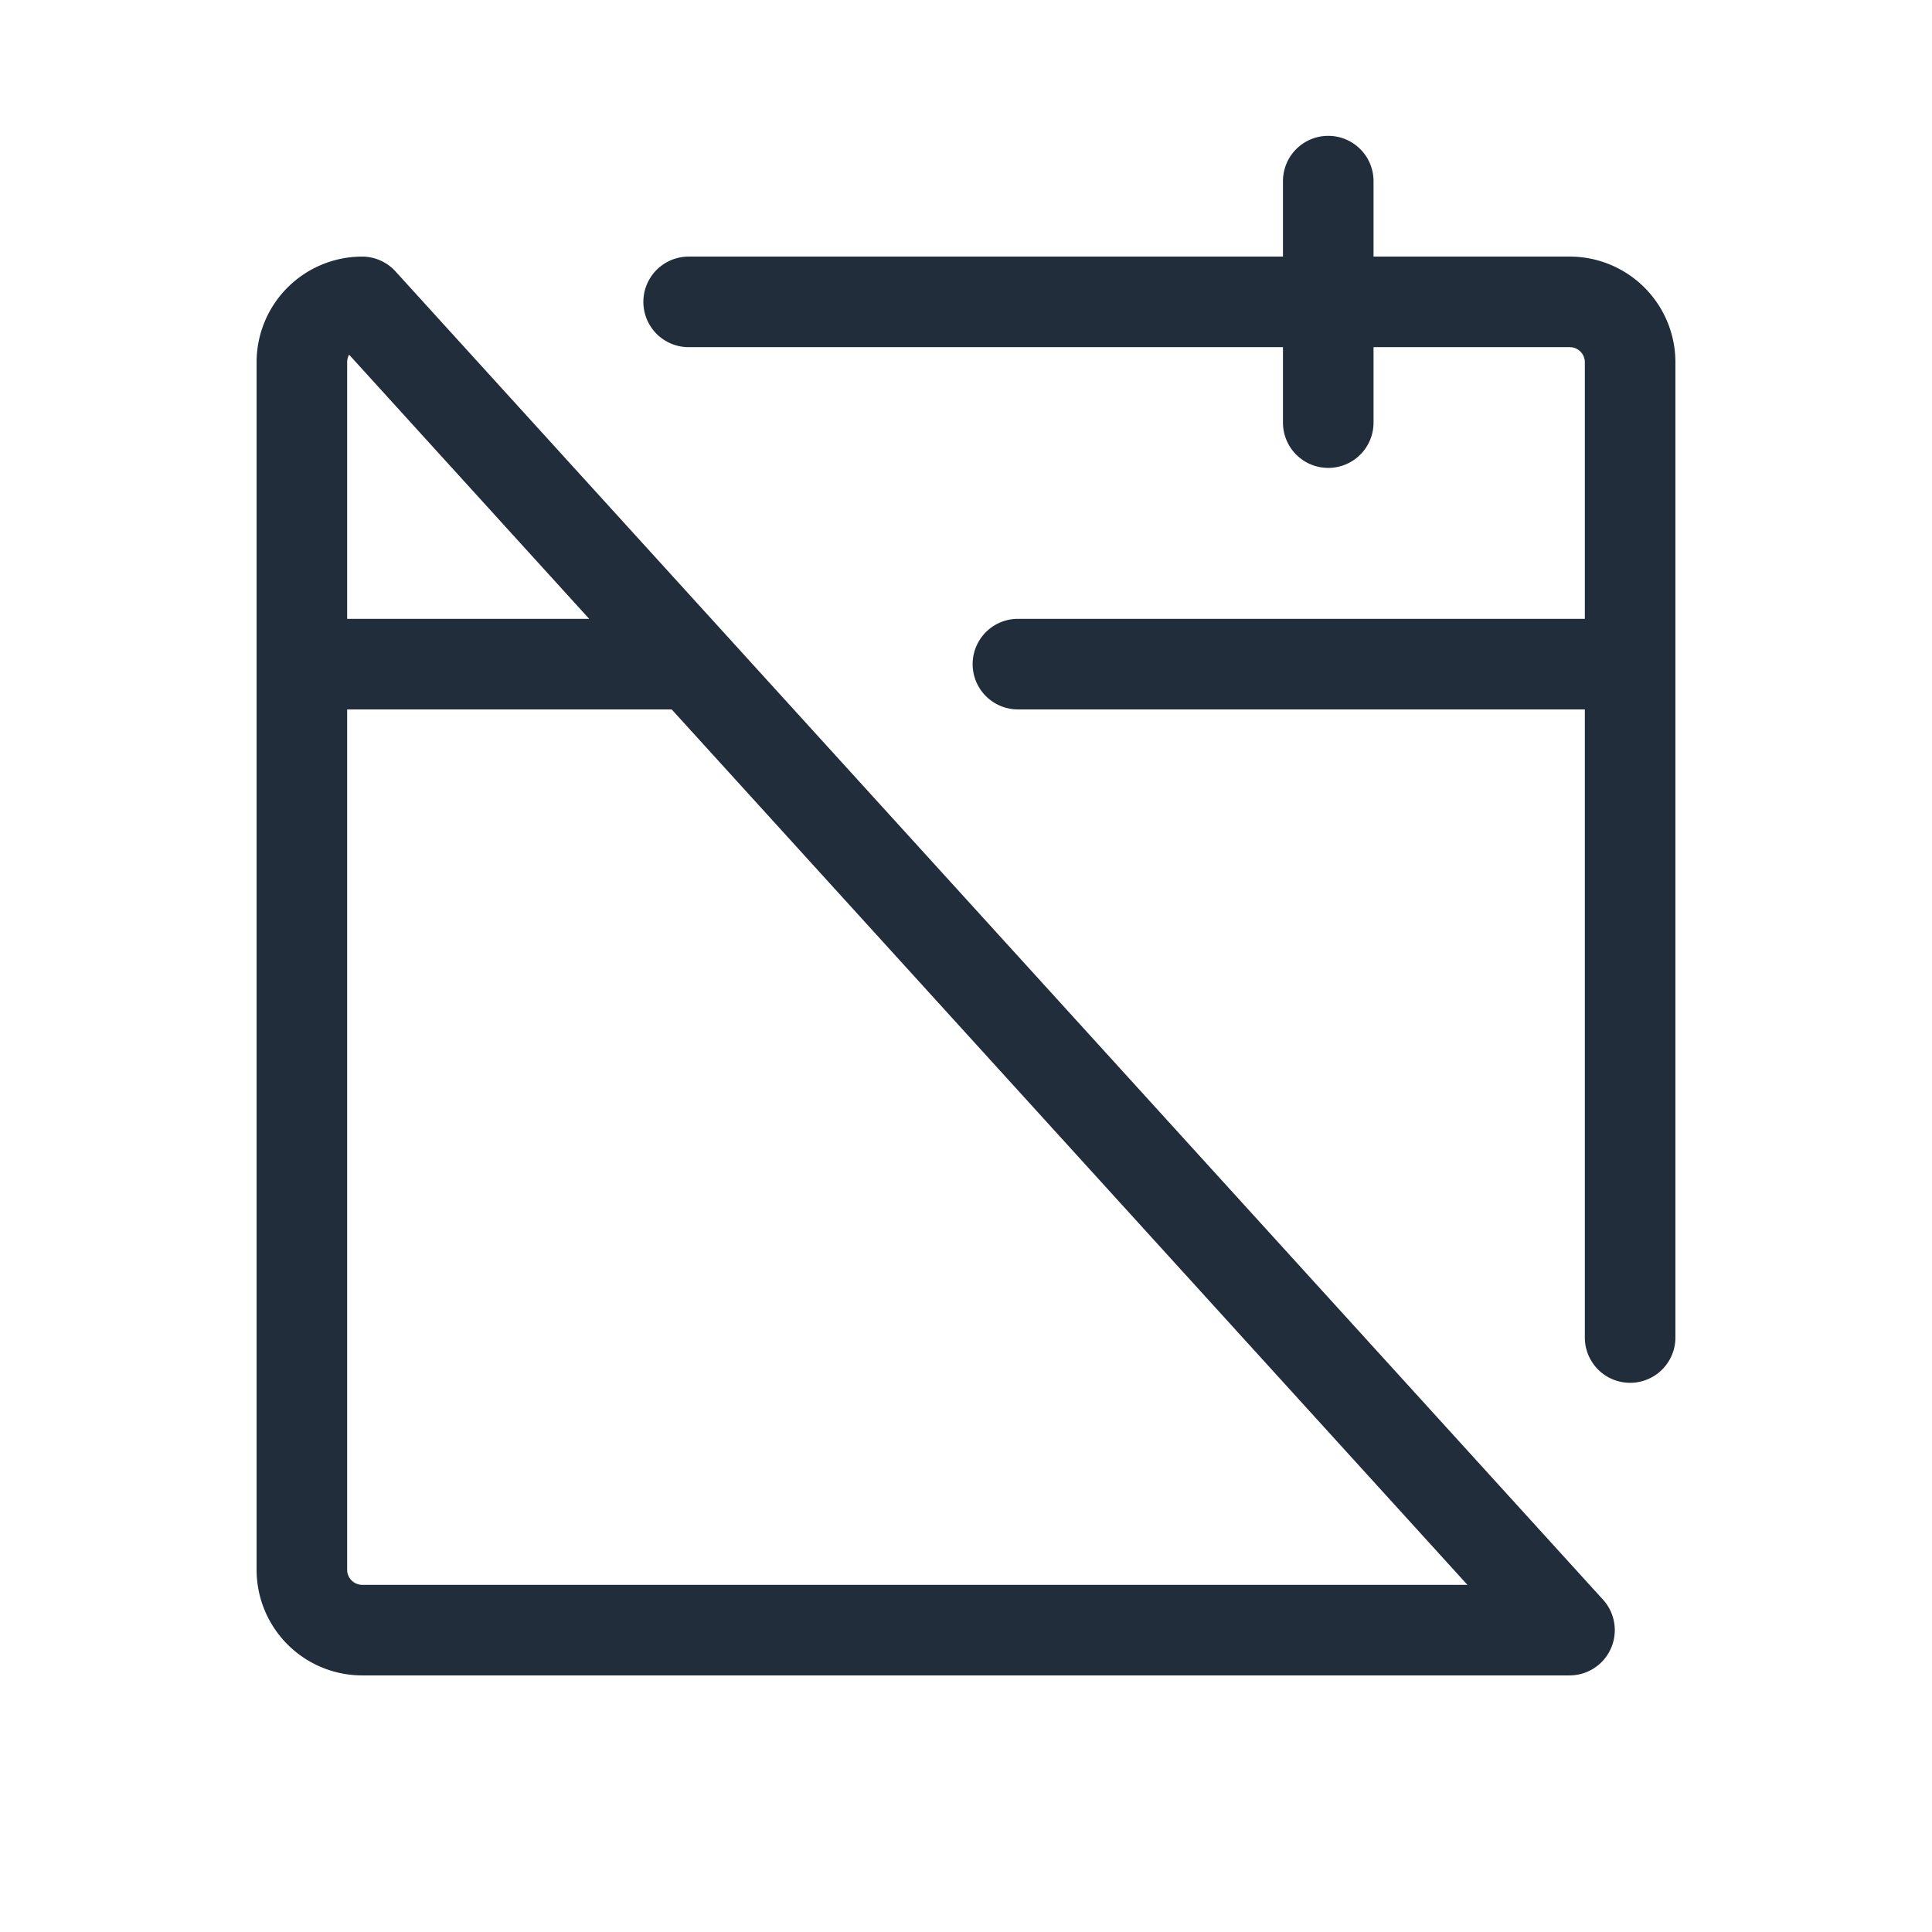
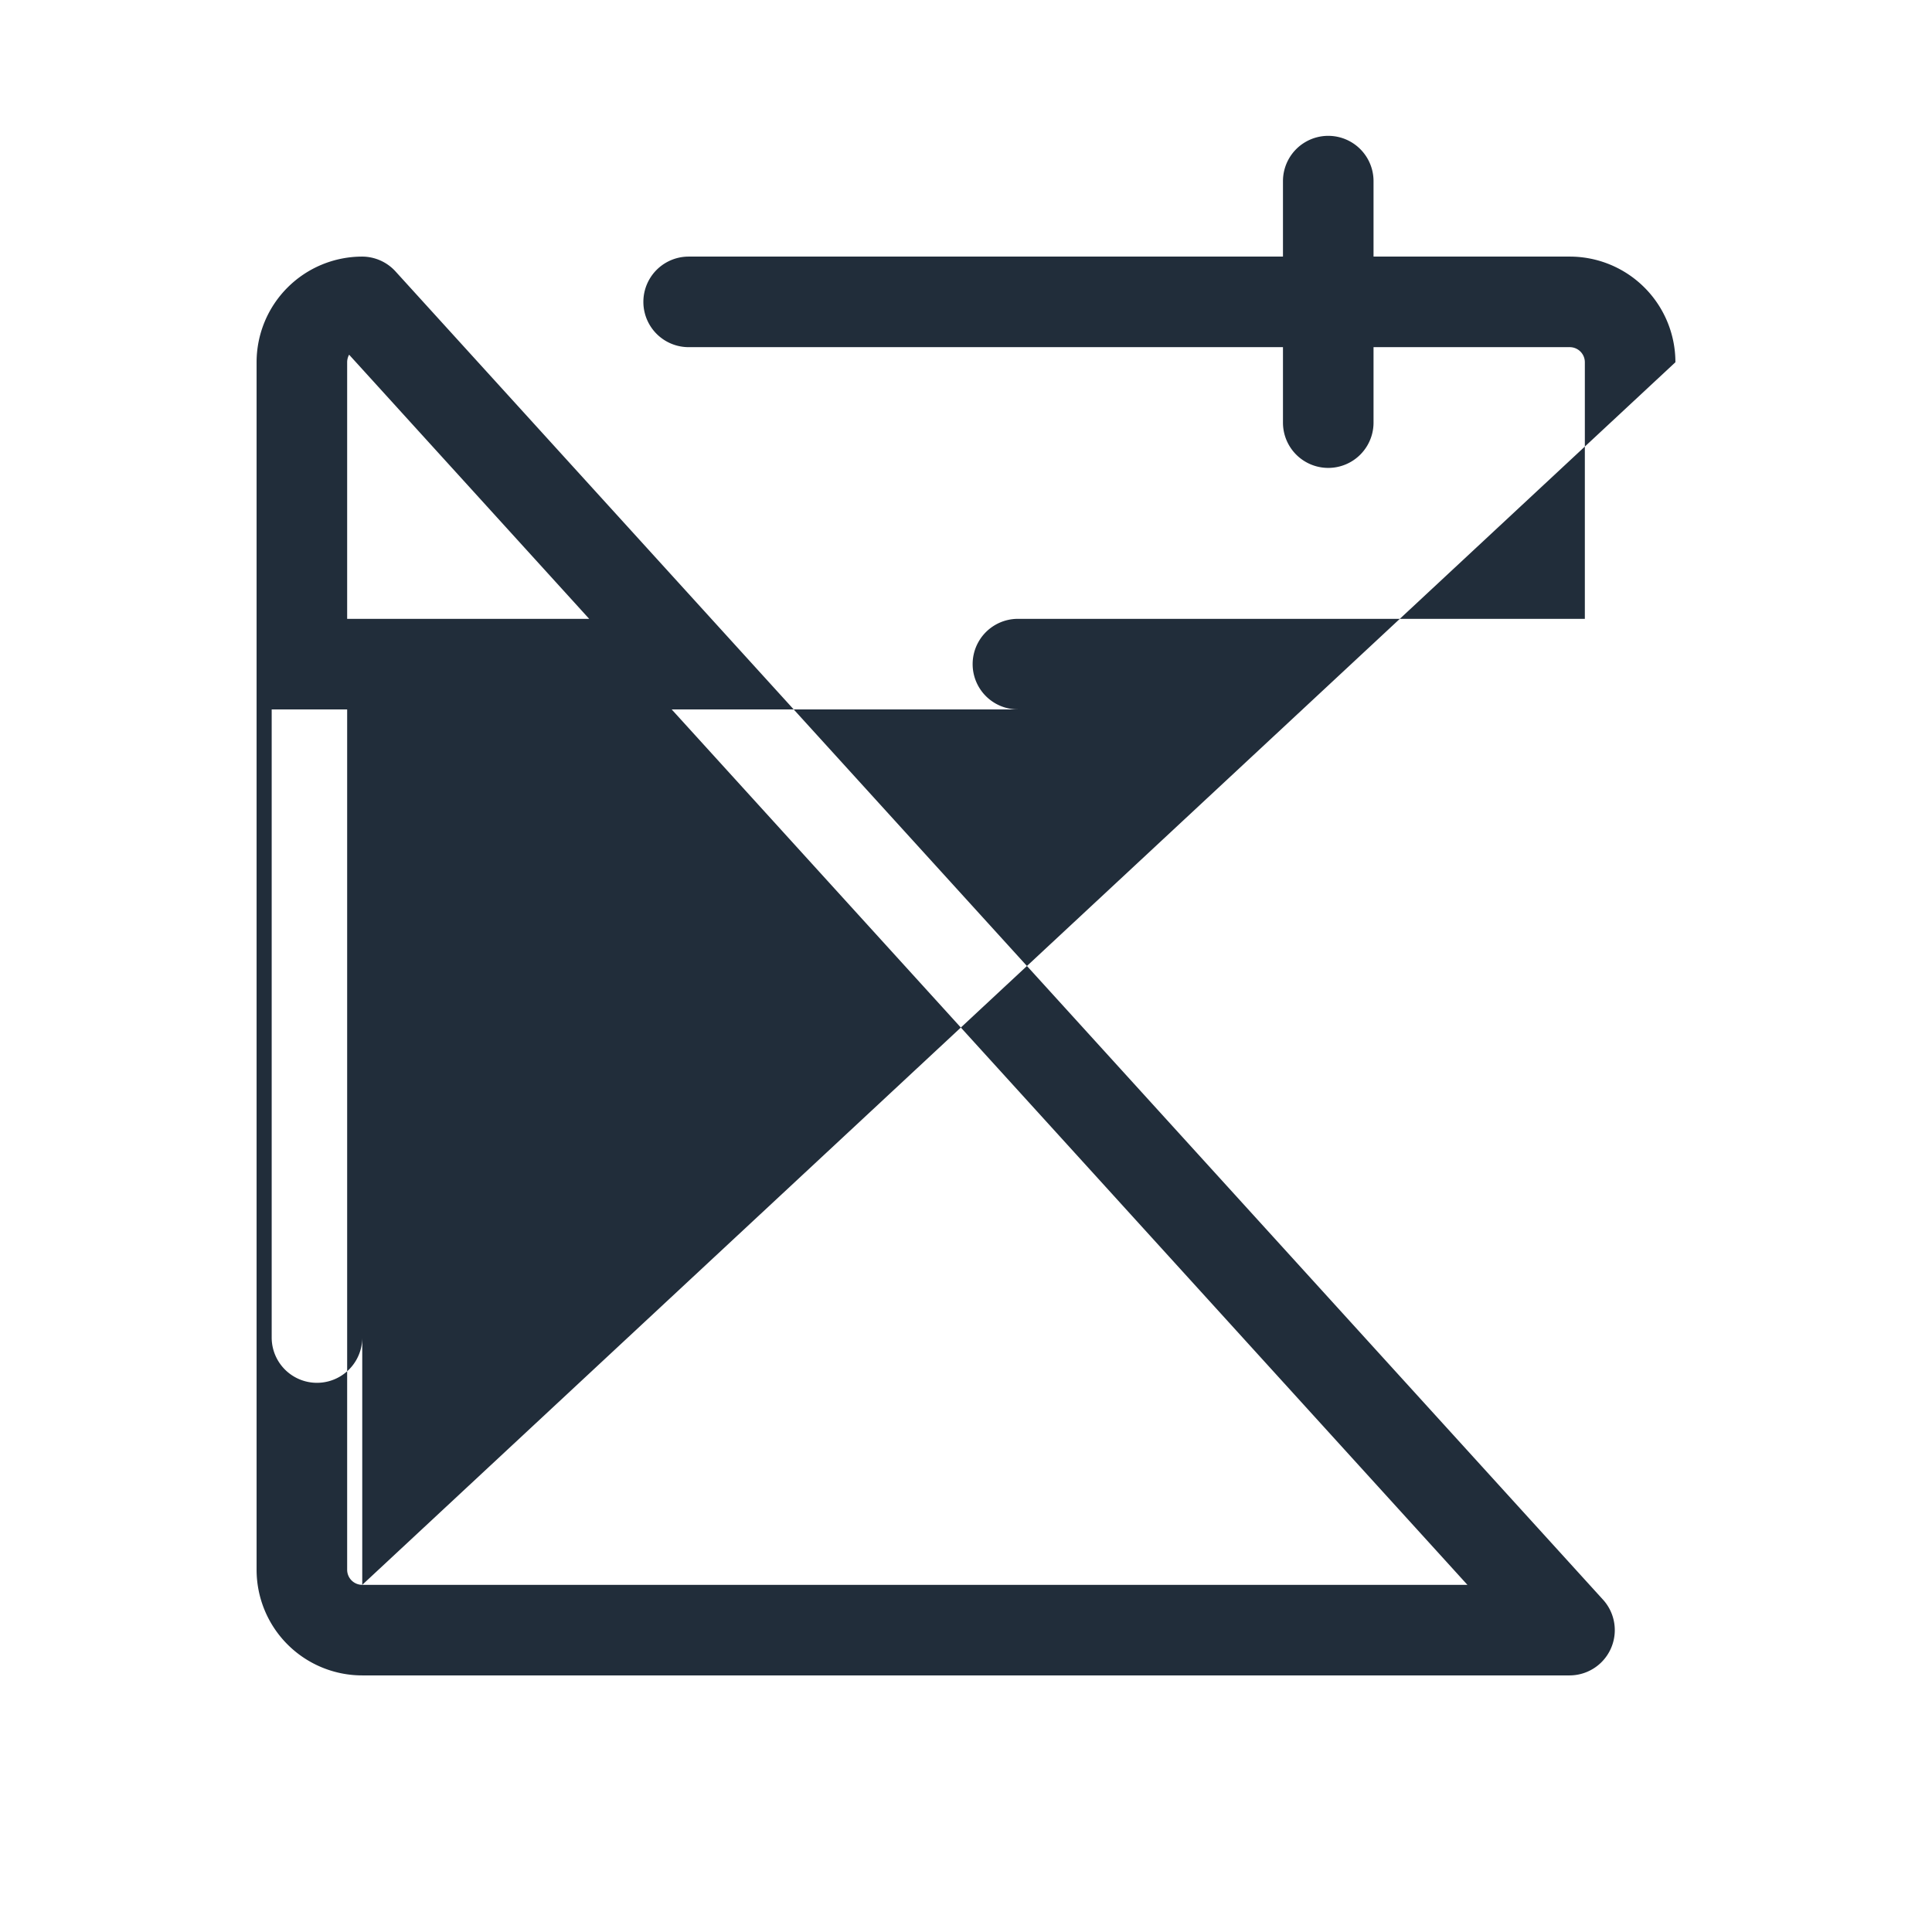
<svg xmlns="http://www.w3.org/2000/svg" width="40" height="40" fill="#212d3a" viewBox="0 0 256 256">
-   <path d="M52.44,36A6,6,0,0,0,48,34,14,14,0,0,0,34,48V208a14,14,0,0,0,14,14H208a6,6,0,0,0,4.44-10ZM46.26,47,78.07,82H46V48A2.06,2.06,0,0,1,46.26,47ZM48,210a2,2,0,0,1-2-2V94H89L194.44,210ZM222,48V177.23a6,6,0,1,1-12,0V94H134.88a6,6,0,0,1,0-12H210V48a2,2,0,0,0-2-2H182V56a6,6,0,0,1-12,0V46H91.25a6,6,0,0,1,0-12H170V24a6,6,0,0,1,12,0V34h26A14,14,0,0,1,222,48Z" />
+   <path d="M52.44,36A6,6,0,0,0,48,34,14,14,0,0,0,34,48V208a14,14,0,0,0,14,14H208a6,6,0,0,0,4.44-10ZM46.26,47,78.07,82H46V48A2.06,2.06,0,0,1,46.26,47ZM48,210a2,2,0,0,1-2-2V94H89L194.44,210ZV177.23a6,6,0,1,1-12,0V94H134.88a6,6,0,0,1,0-12H210V48a2,2,0,0,0-2-2H182V56a6,6,0,0,1-12,0V46H91.25a6,6,0,0,1,0-12H170V24a6,6,0,0,1,12,0V34h26A14,14,0,0,1,222,48Z" />
</svg>